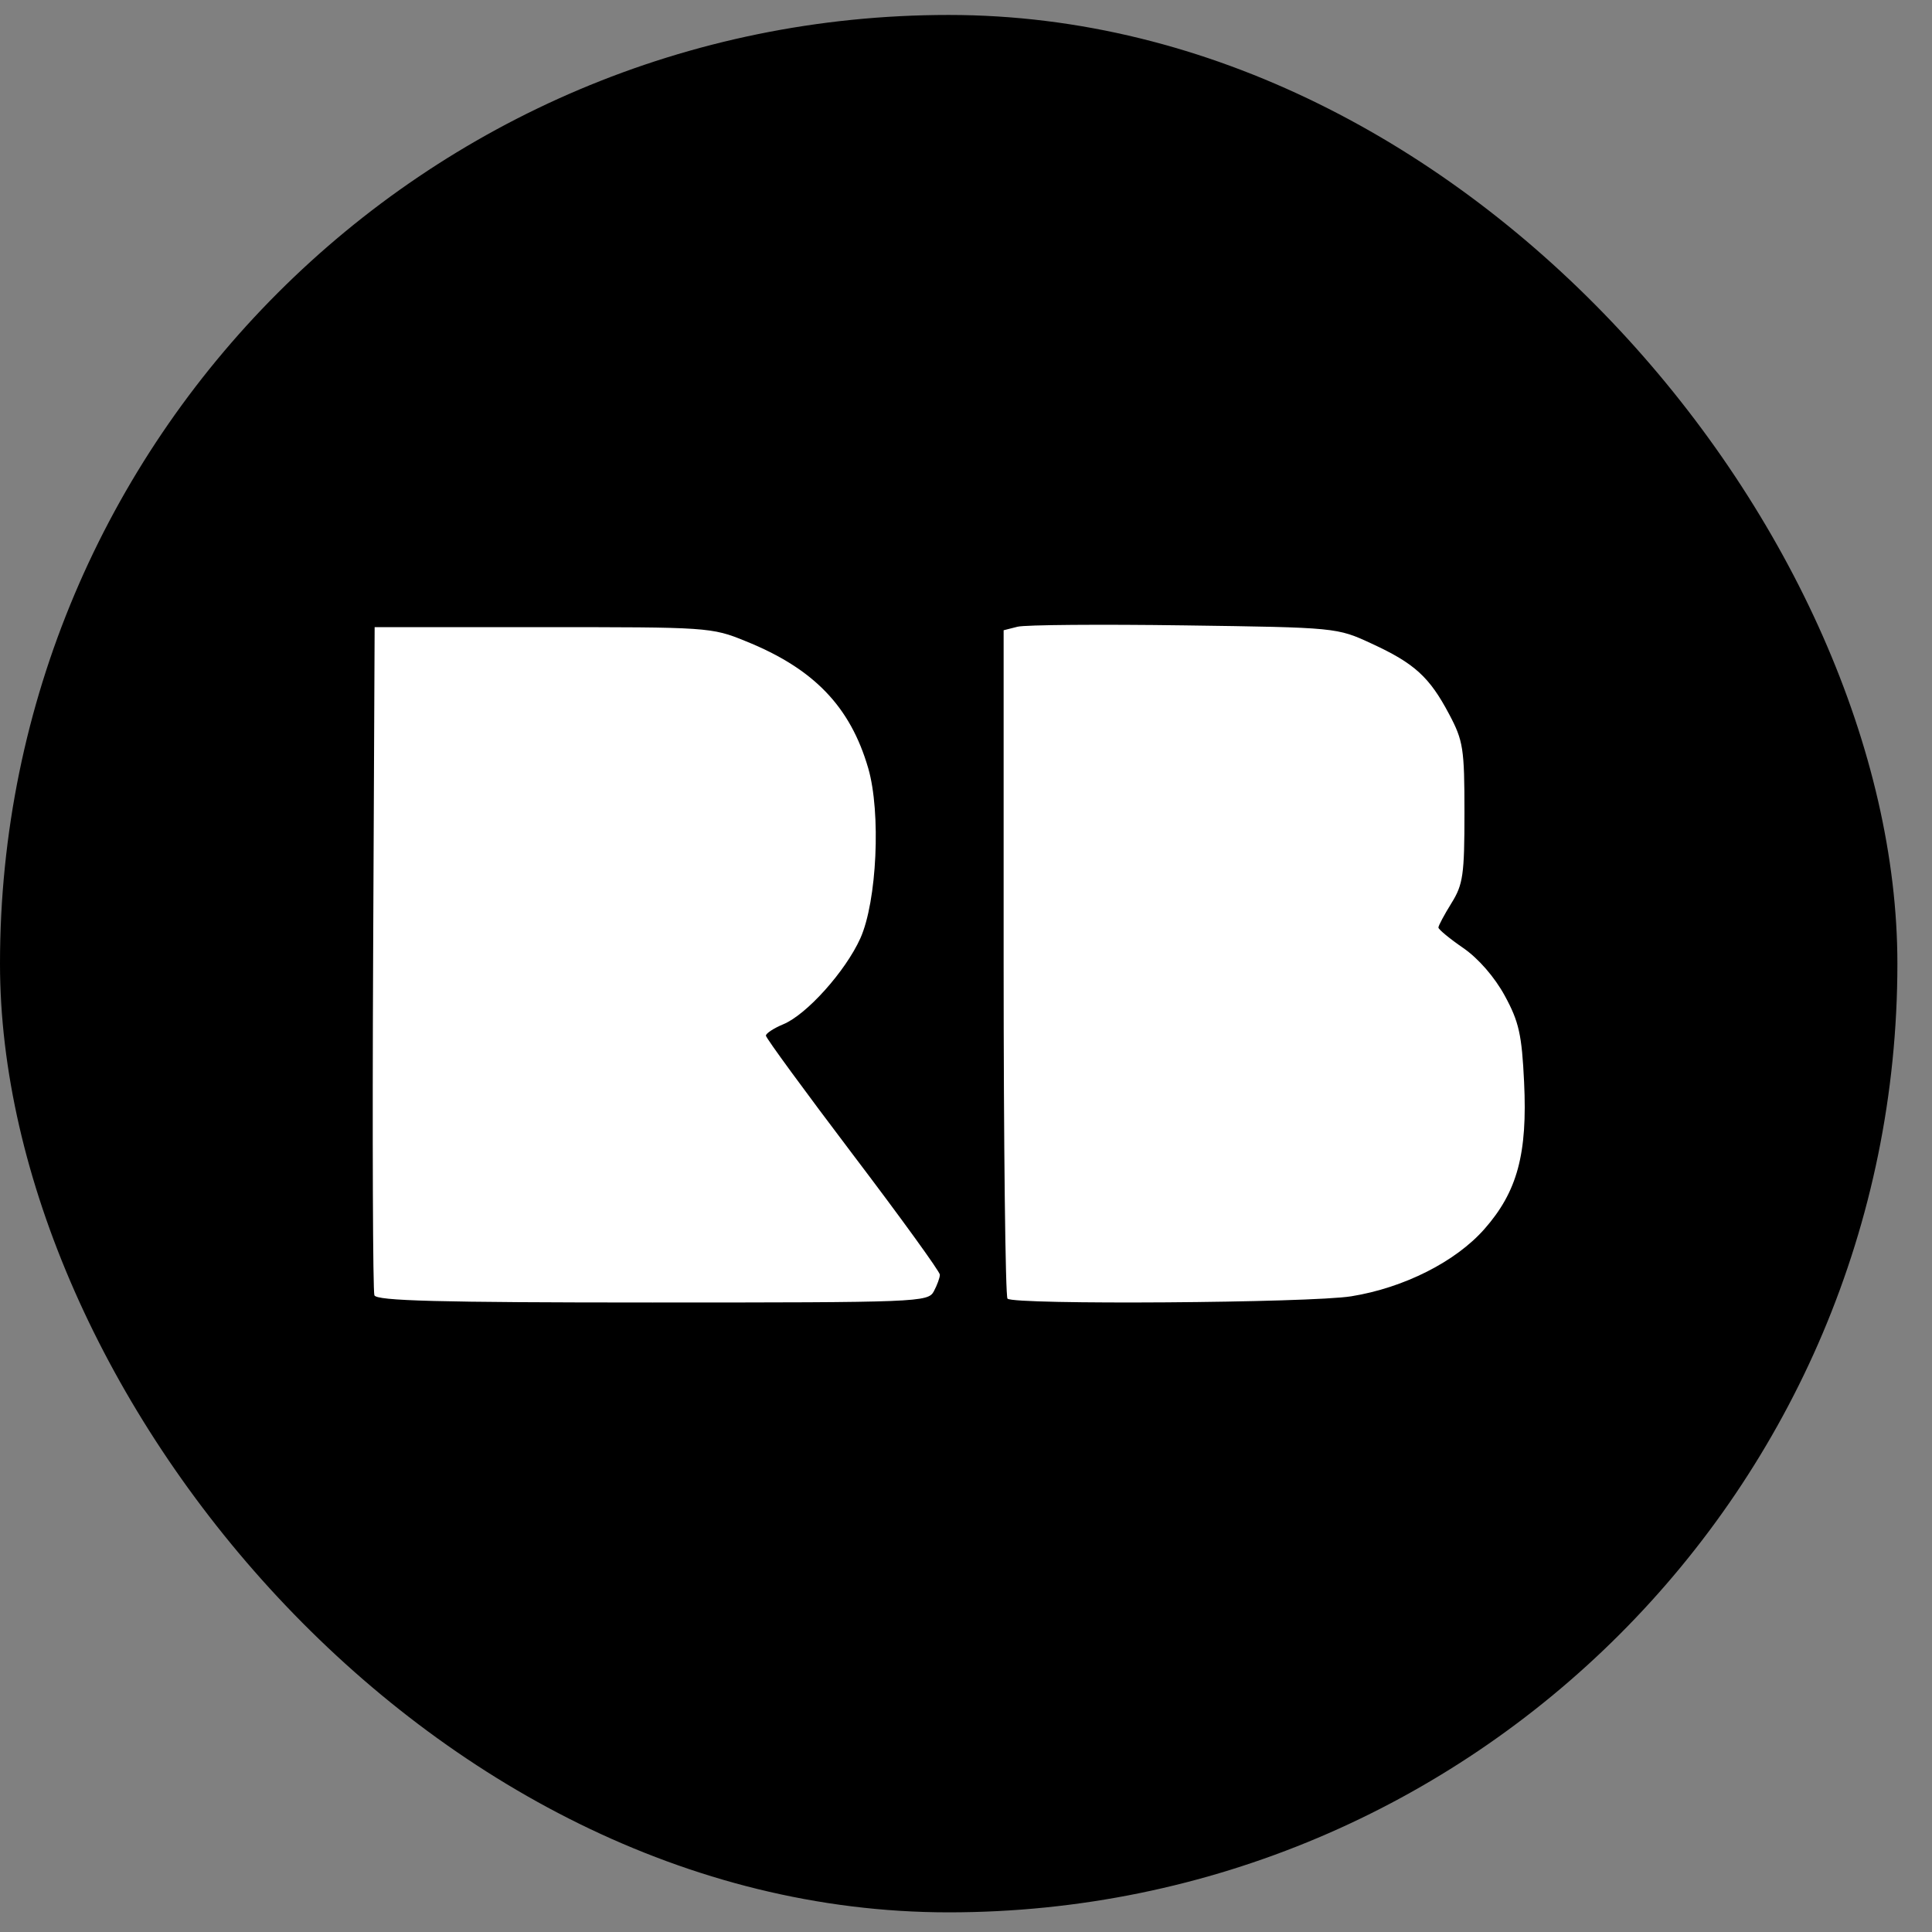
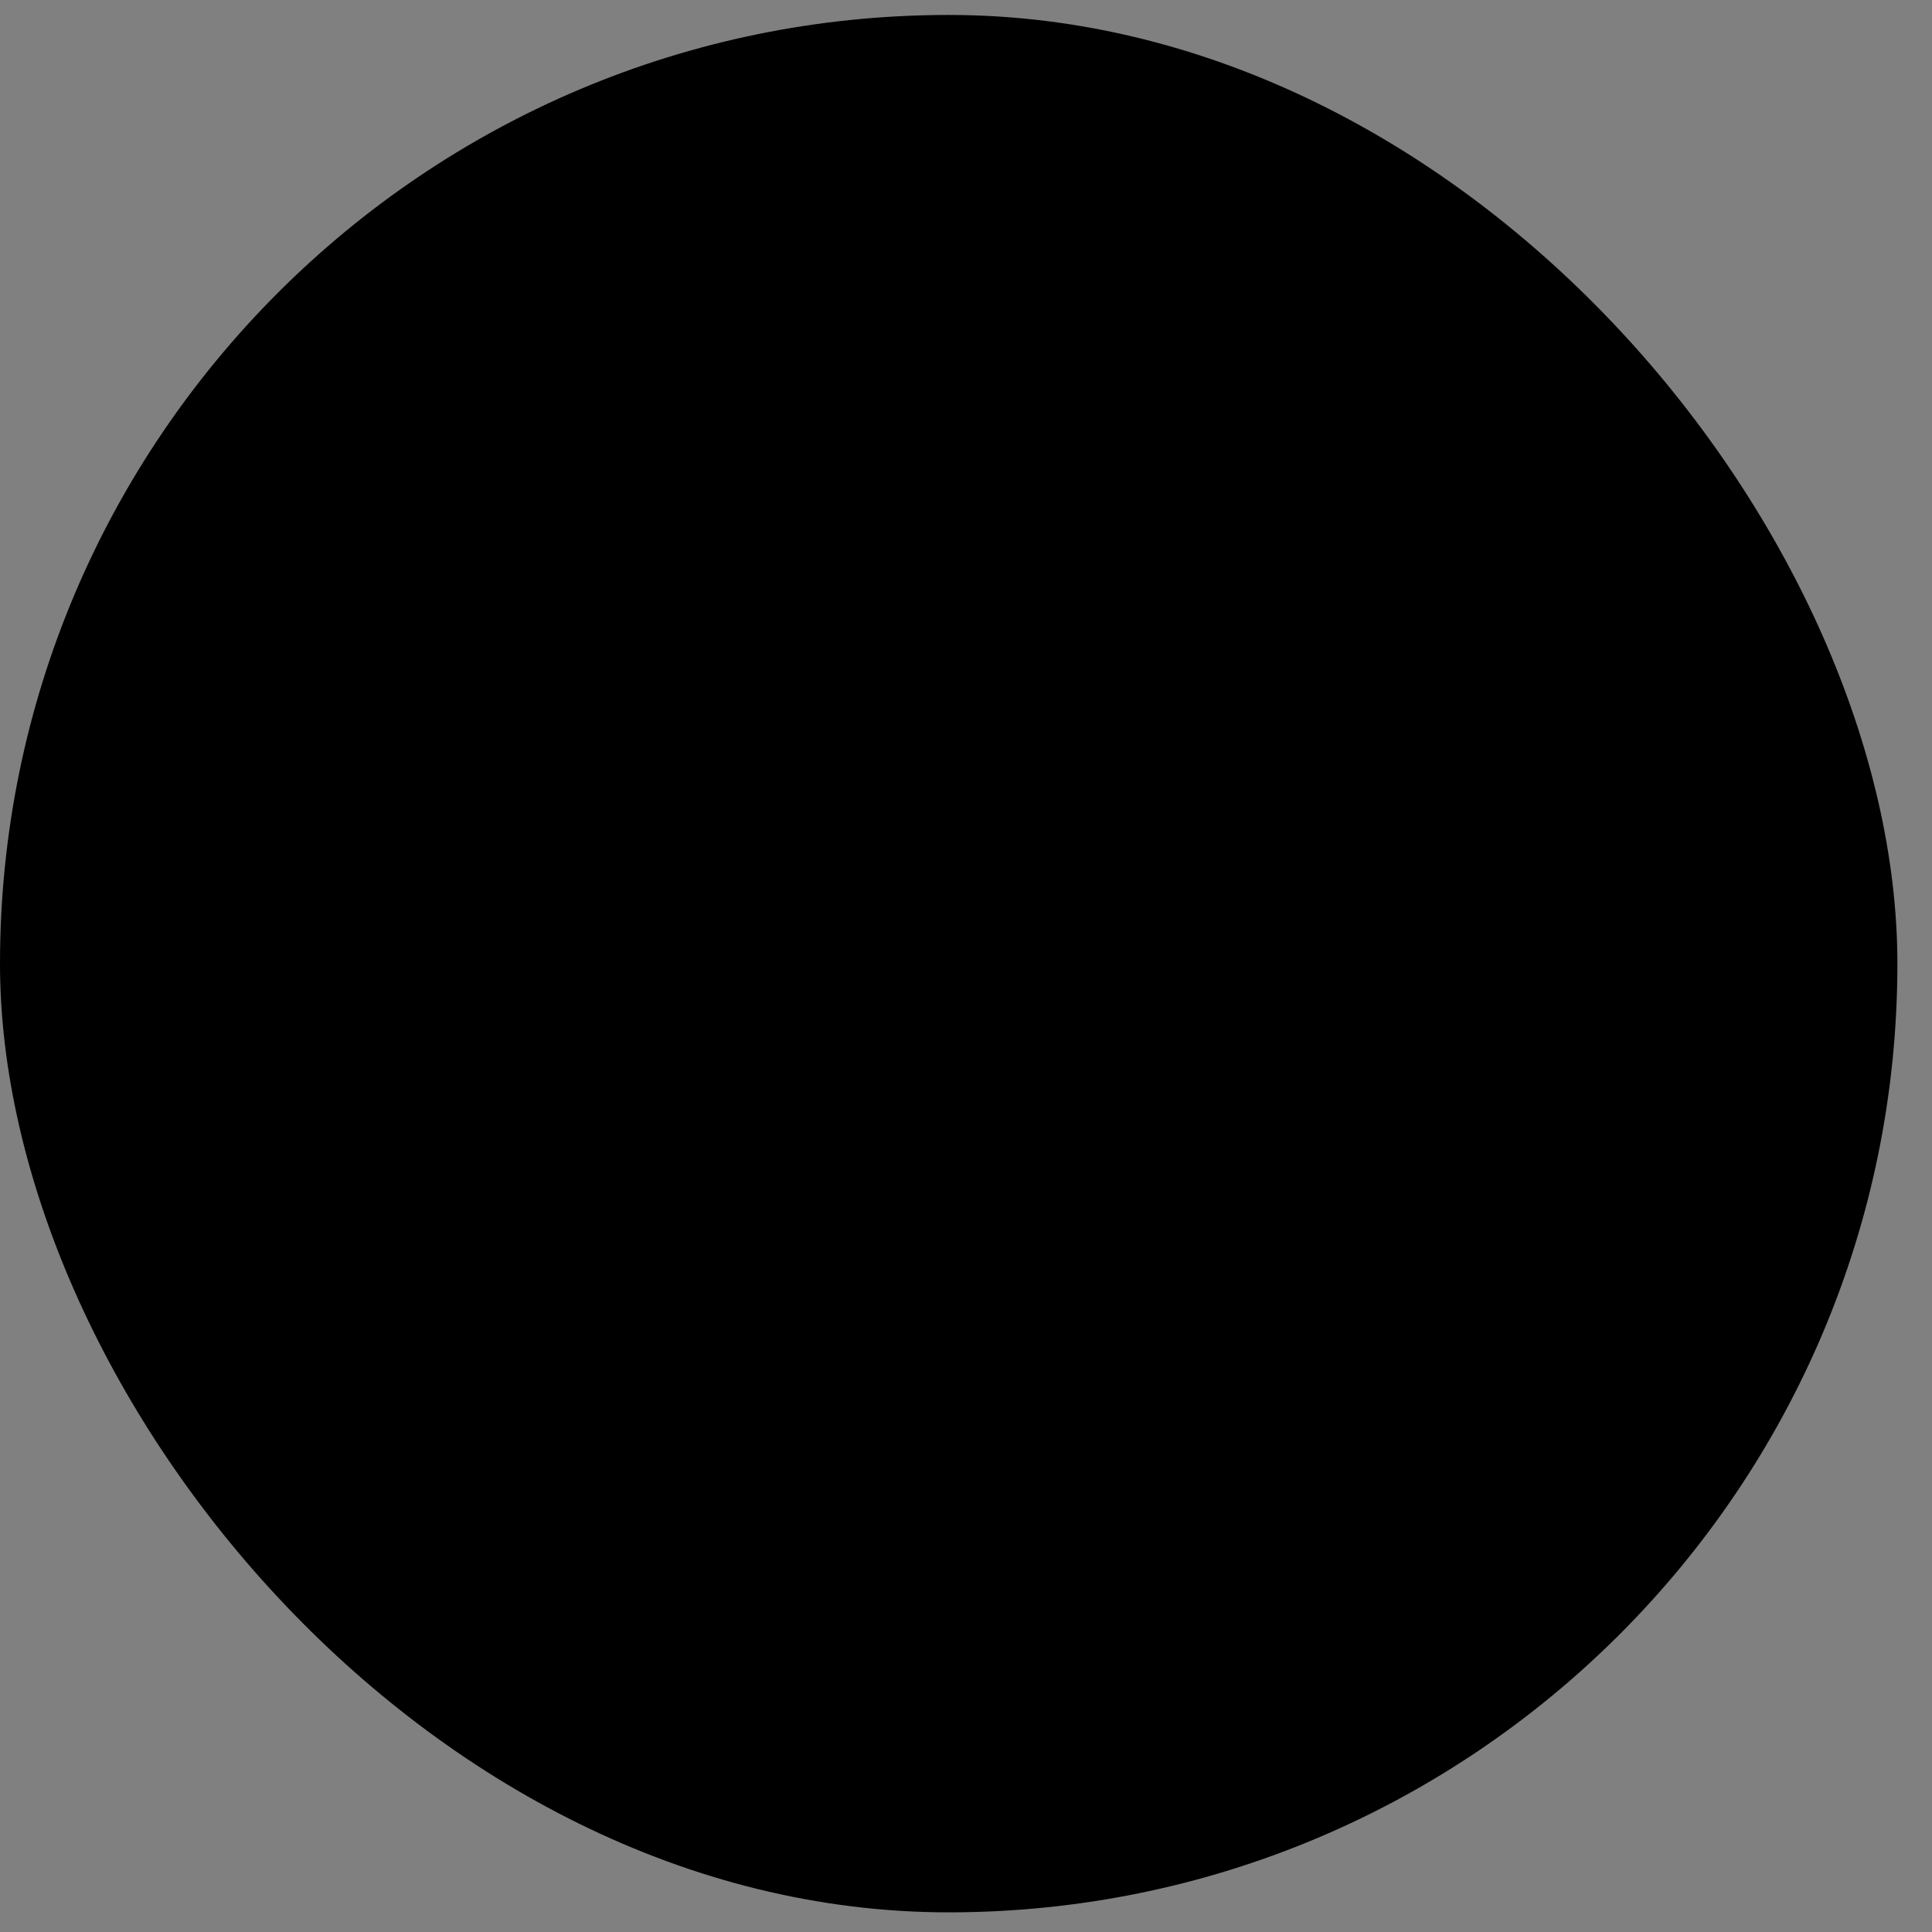
<svg xmlns="http://www.w3.org/2000/svg" width="23" height="23" viewBox="0 0 23 23" fill="none">
  <rect x="0" y="0" width="23" height="23" fill="#808080" stroke="none" />
  <rect y="0.178" width="22.588" height="22.588" rx="11.294" fill="black" />
-   <path d="M4.457 15.42C4.439 15.372 4.432 13.564 4.442 11.4L4.46 7.466H6.461C8.417 7.466 8.472 7.466 8.877 7.633C9.687 7.959 10.122 8.41 10.336 9.145C10.489 9.673 10.44 10.73 10.242 11.171C10.065 11.563 9.603 12.079 9.324 12.194C9.211 12.241 9.118 12.302 9.118 12.329C9.118 12.357 9.584 12.993 10.153 13.744C10.723 14.495 11.189 15.139 11.189 15.175C11.189 15.21 11.156 15.3 11.117 15.373C11.048 15.502 10.938 15.506 7.768 15.506C5.209 15.506 4.483 15.486 4.457 15.42ZM11.994 15.46C11.969 15.435 11.948 13.634 11.948 11.459V7.503L12.114 7.461C12.206 7.438 13.099 7.431 14.098 7.445C15.913 7.47 15.917 7.471 16.329 7.662C16.839 7.897 17.017 8.059 17.251 8.501C17.42 8.819 17.434 8.911 17.434 9.674C17.434 10.413 17.418 10.529 17.279 10.752C17.194 10.889 17.124 11.02 17.124 11.042C17.124 11.064 17.257 11.174 17.42 11.286C17.6 11.41 17.793 11.632 17.914 11.854C18.083 12.164 18.117 12.317 18.144 12.883C18.185 13.736 18.064 14.186 17.672 14.631C17.331 15.019 16.714 15.331 16.087 15.432C15.601 15.511 12.069 15.536 11.994 15.46Z" fill="white" />
</svg>